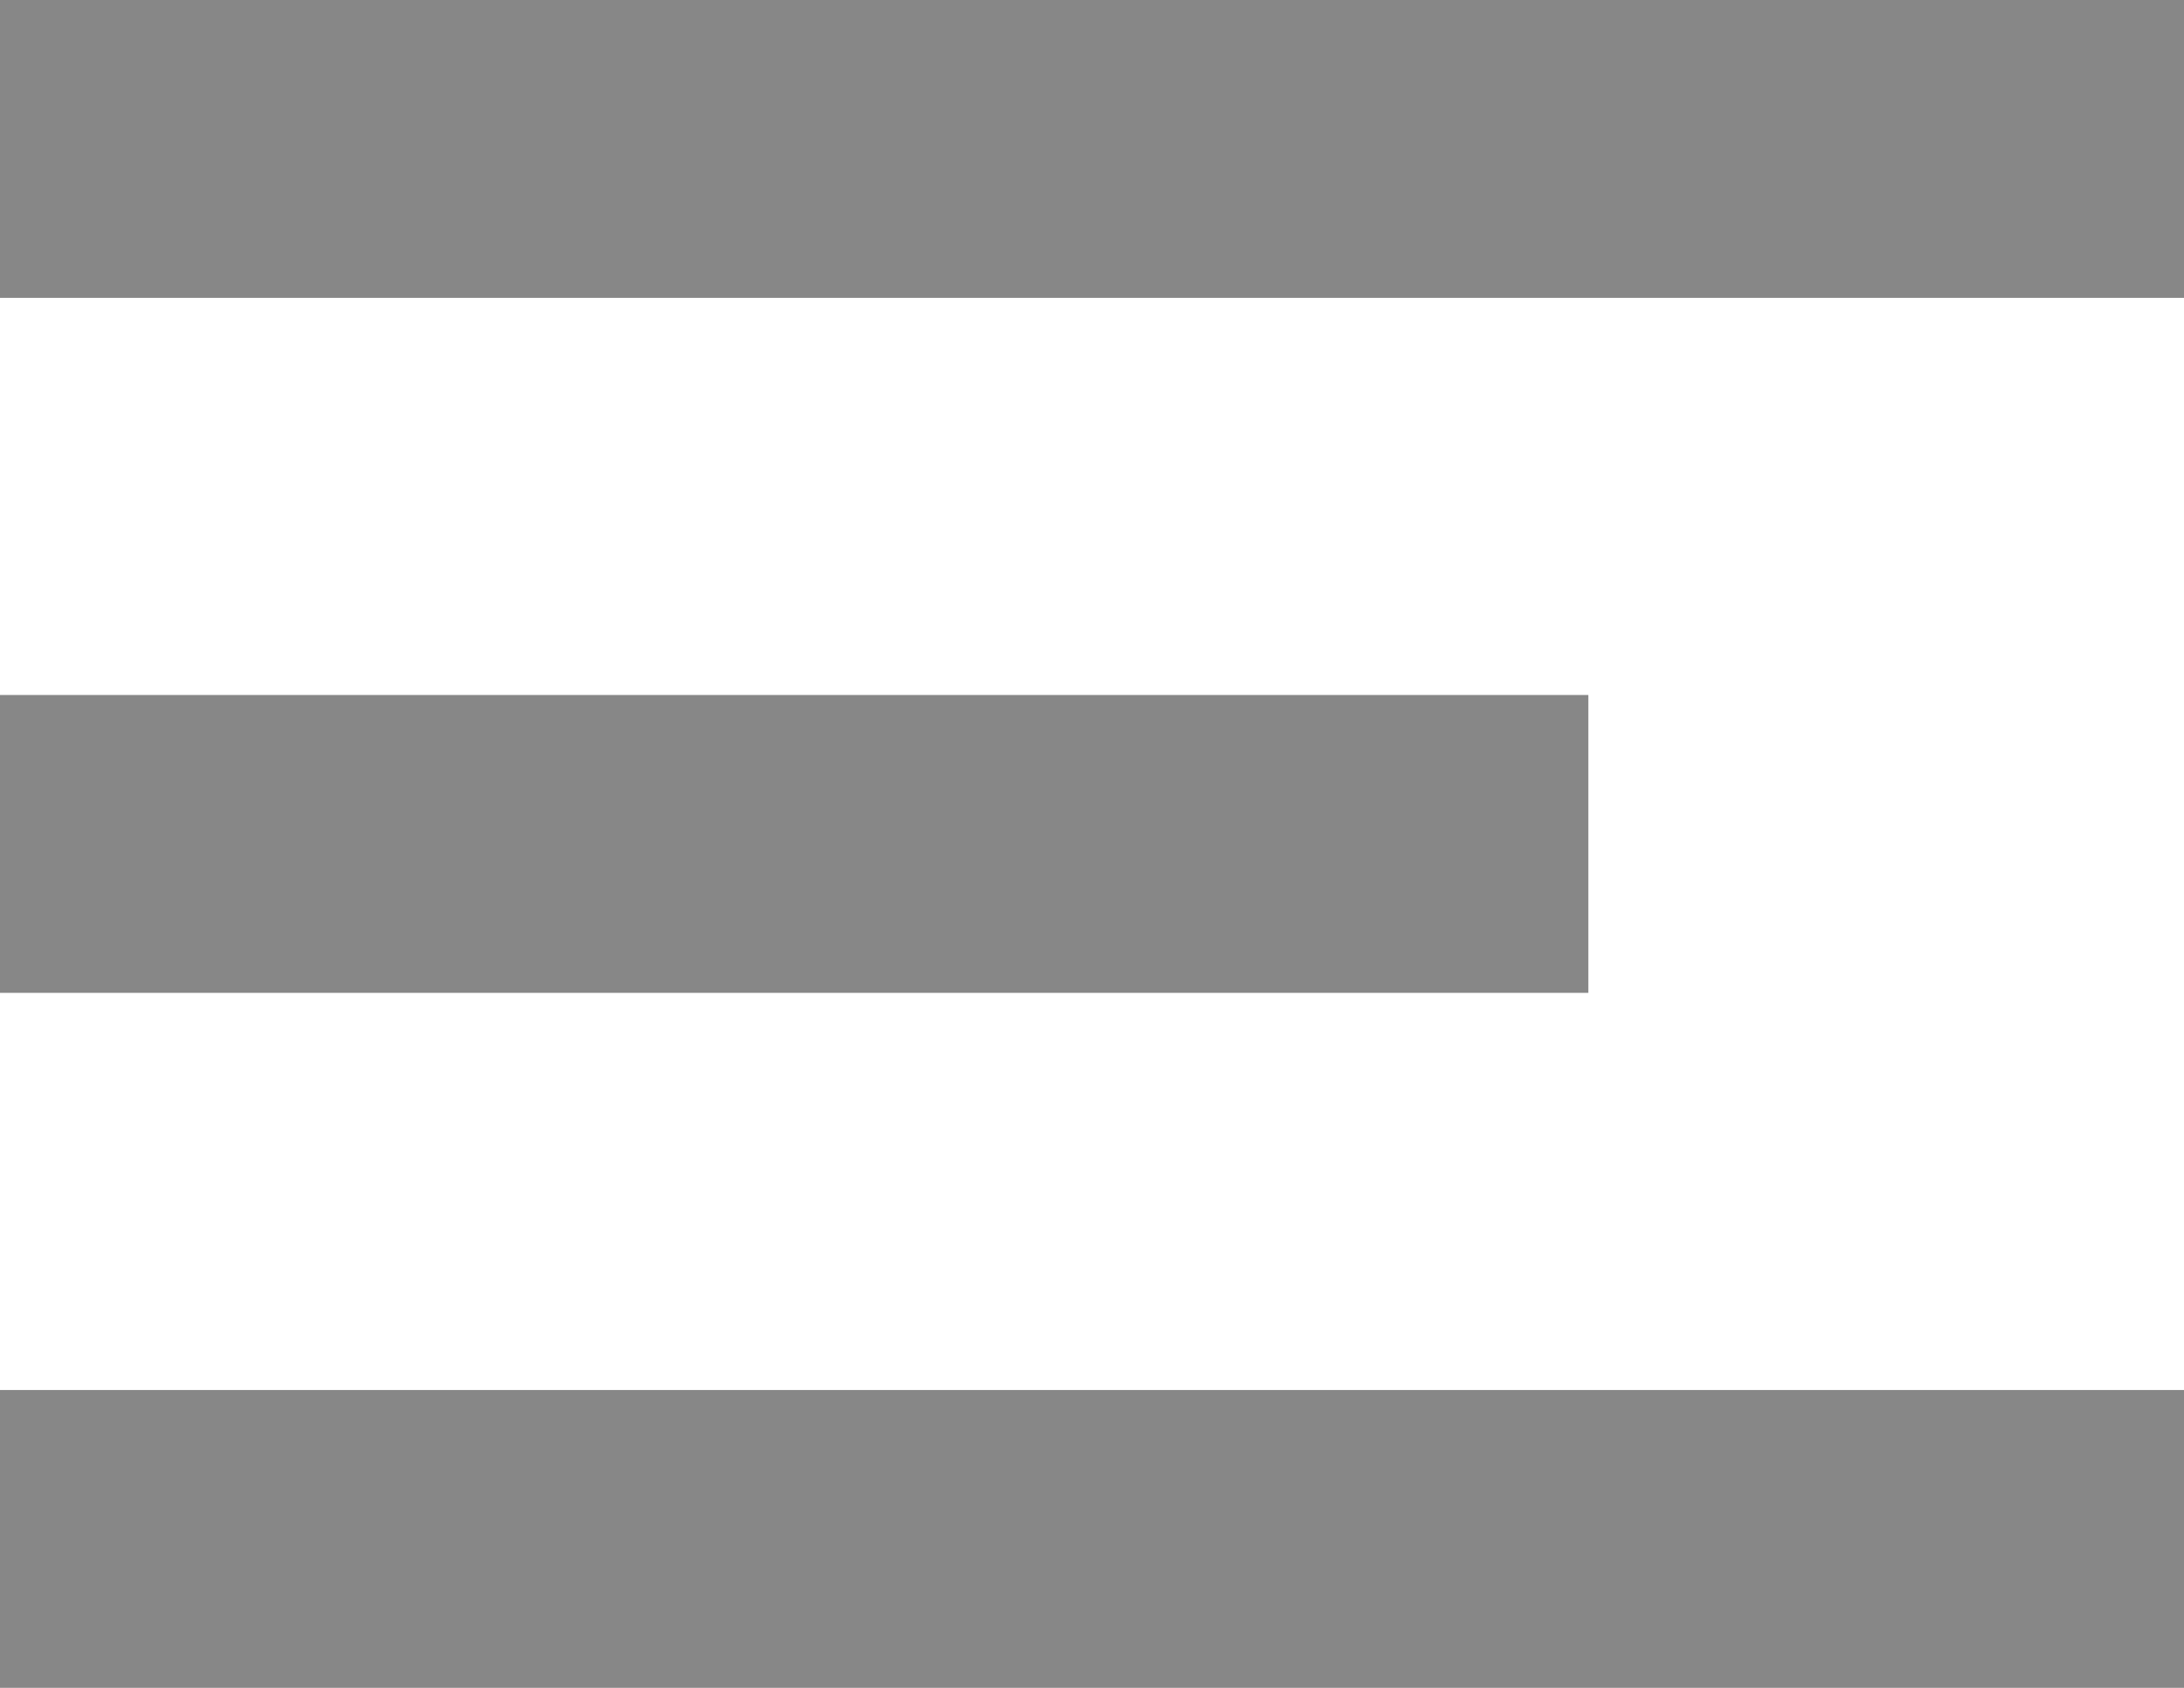
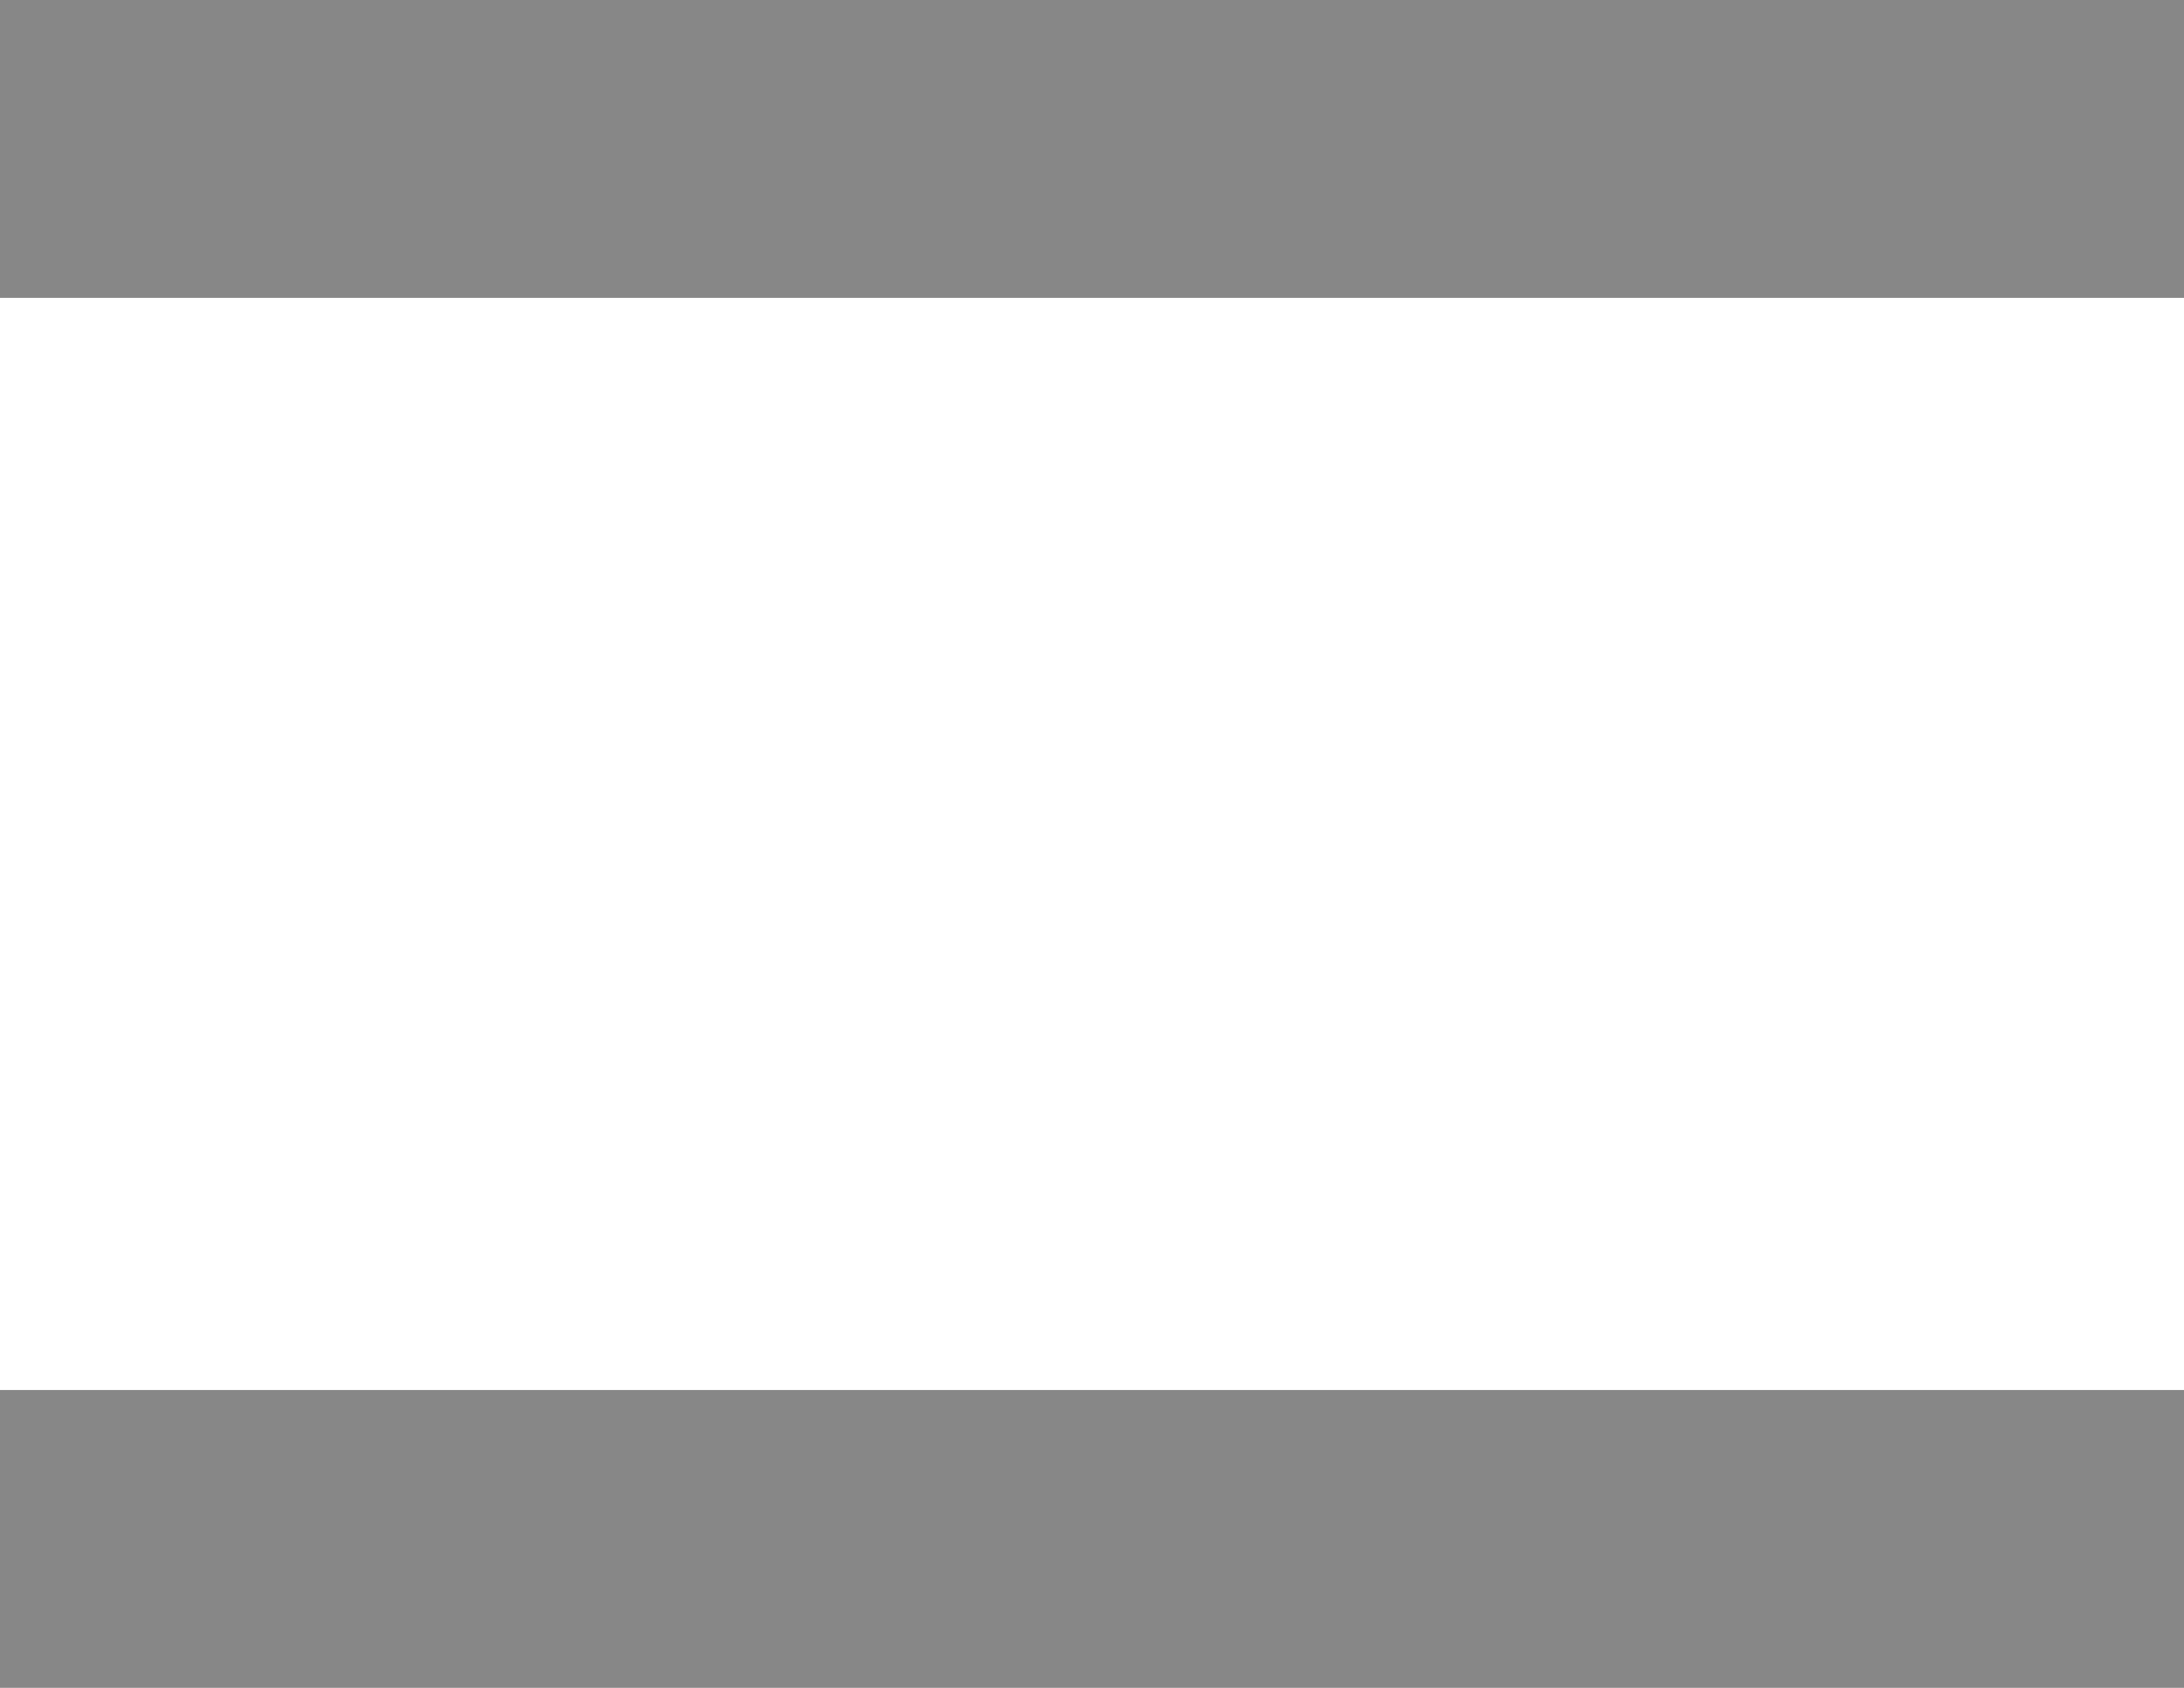
<svg xmlns="http://www.w3.org/2000/svg" version="1.1" id="Livello_1" x="0px" y="0px" viewBox="0 0 22 17" style="enable-background:new 0 0 22 17;" xml:space="preserve">
  <style type="text/css">
	.st0{fill:#878787;}
</style>
  <g>
    <rect class="st0" width="22" height="3" />
    <rect y="14" class="st0" width="22" height="3" />
-     <rect y="7" class="st0" width="16" height="3" />
  </g>
</svg>